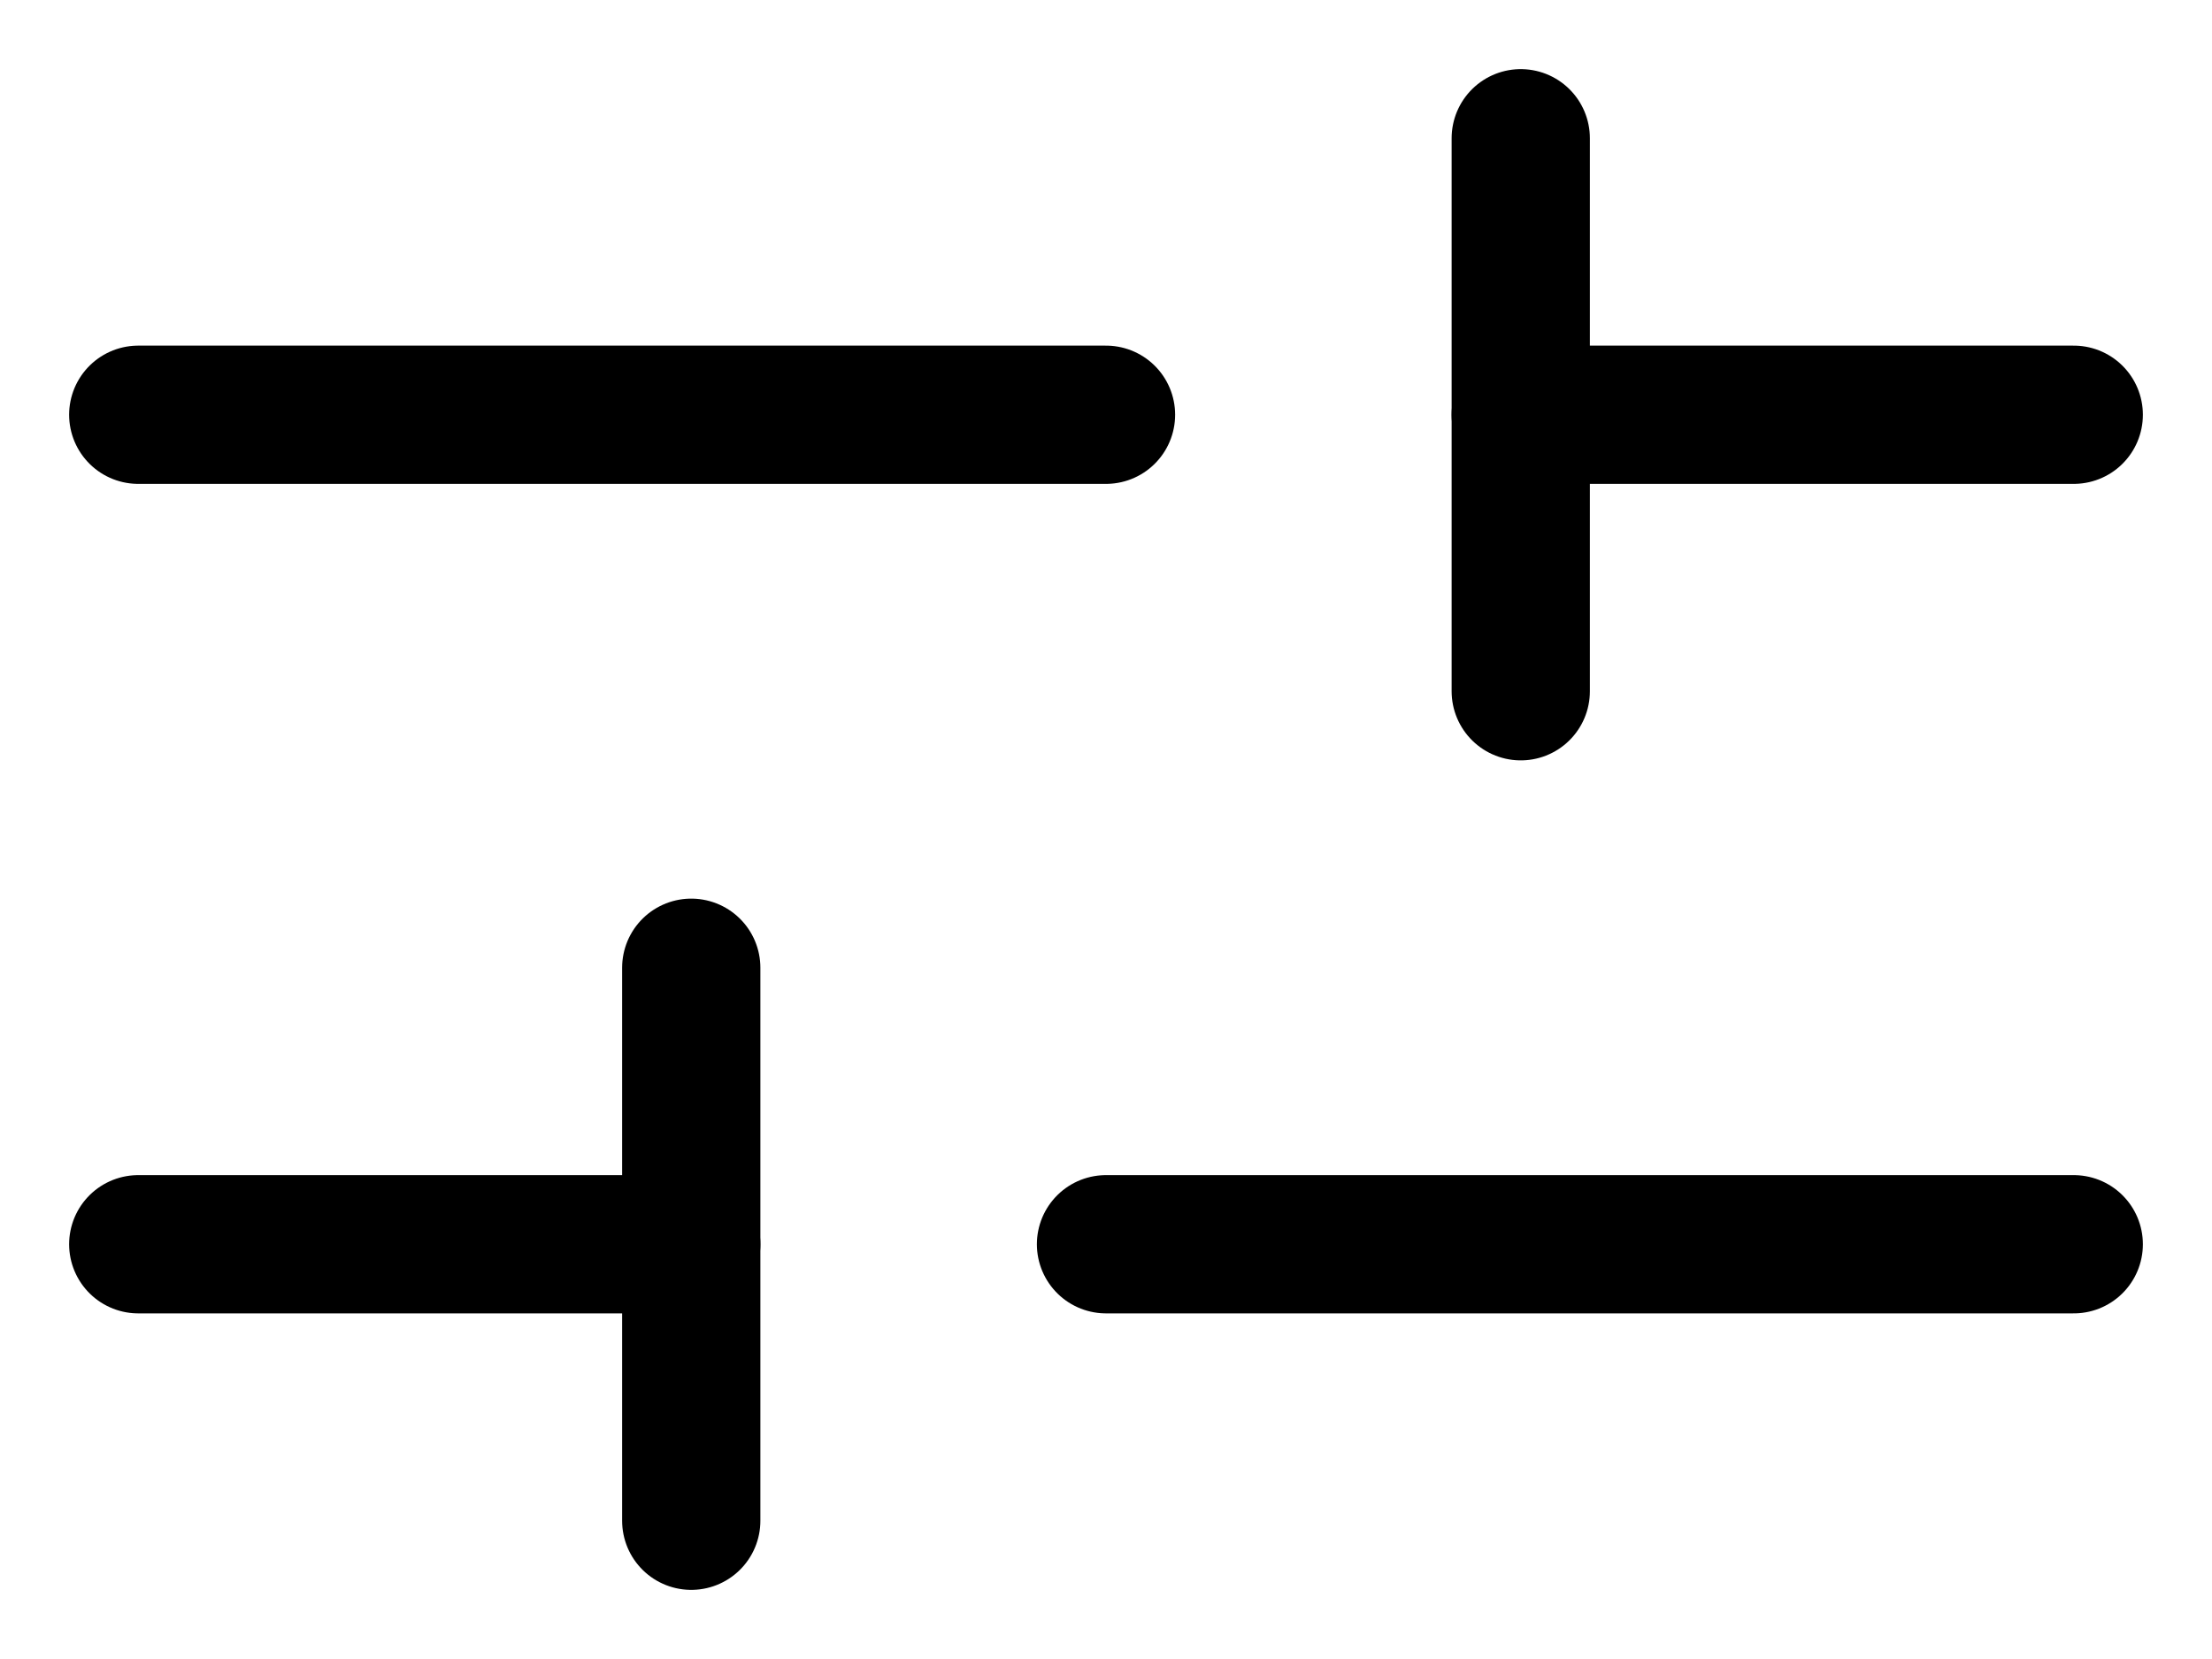
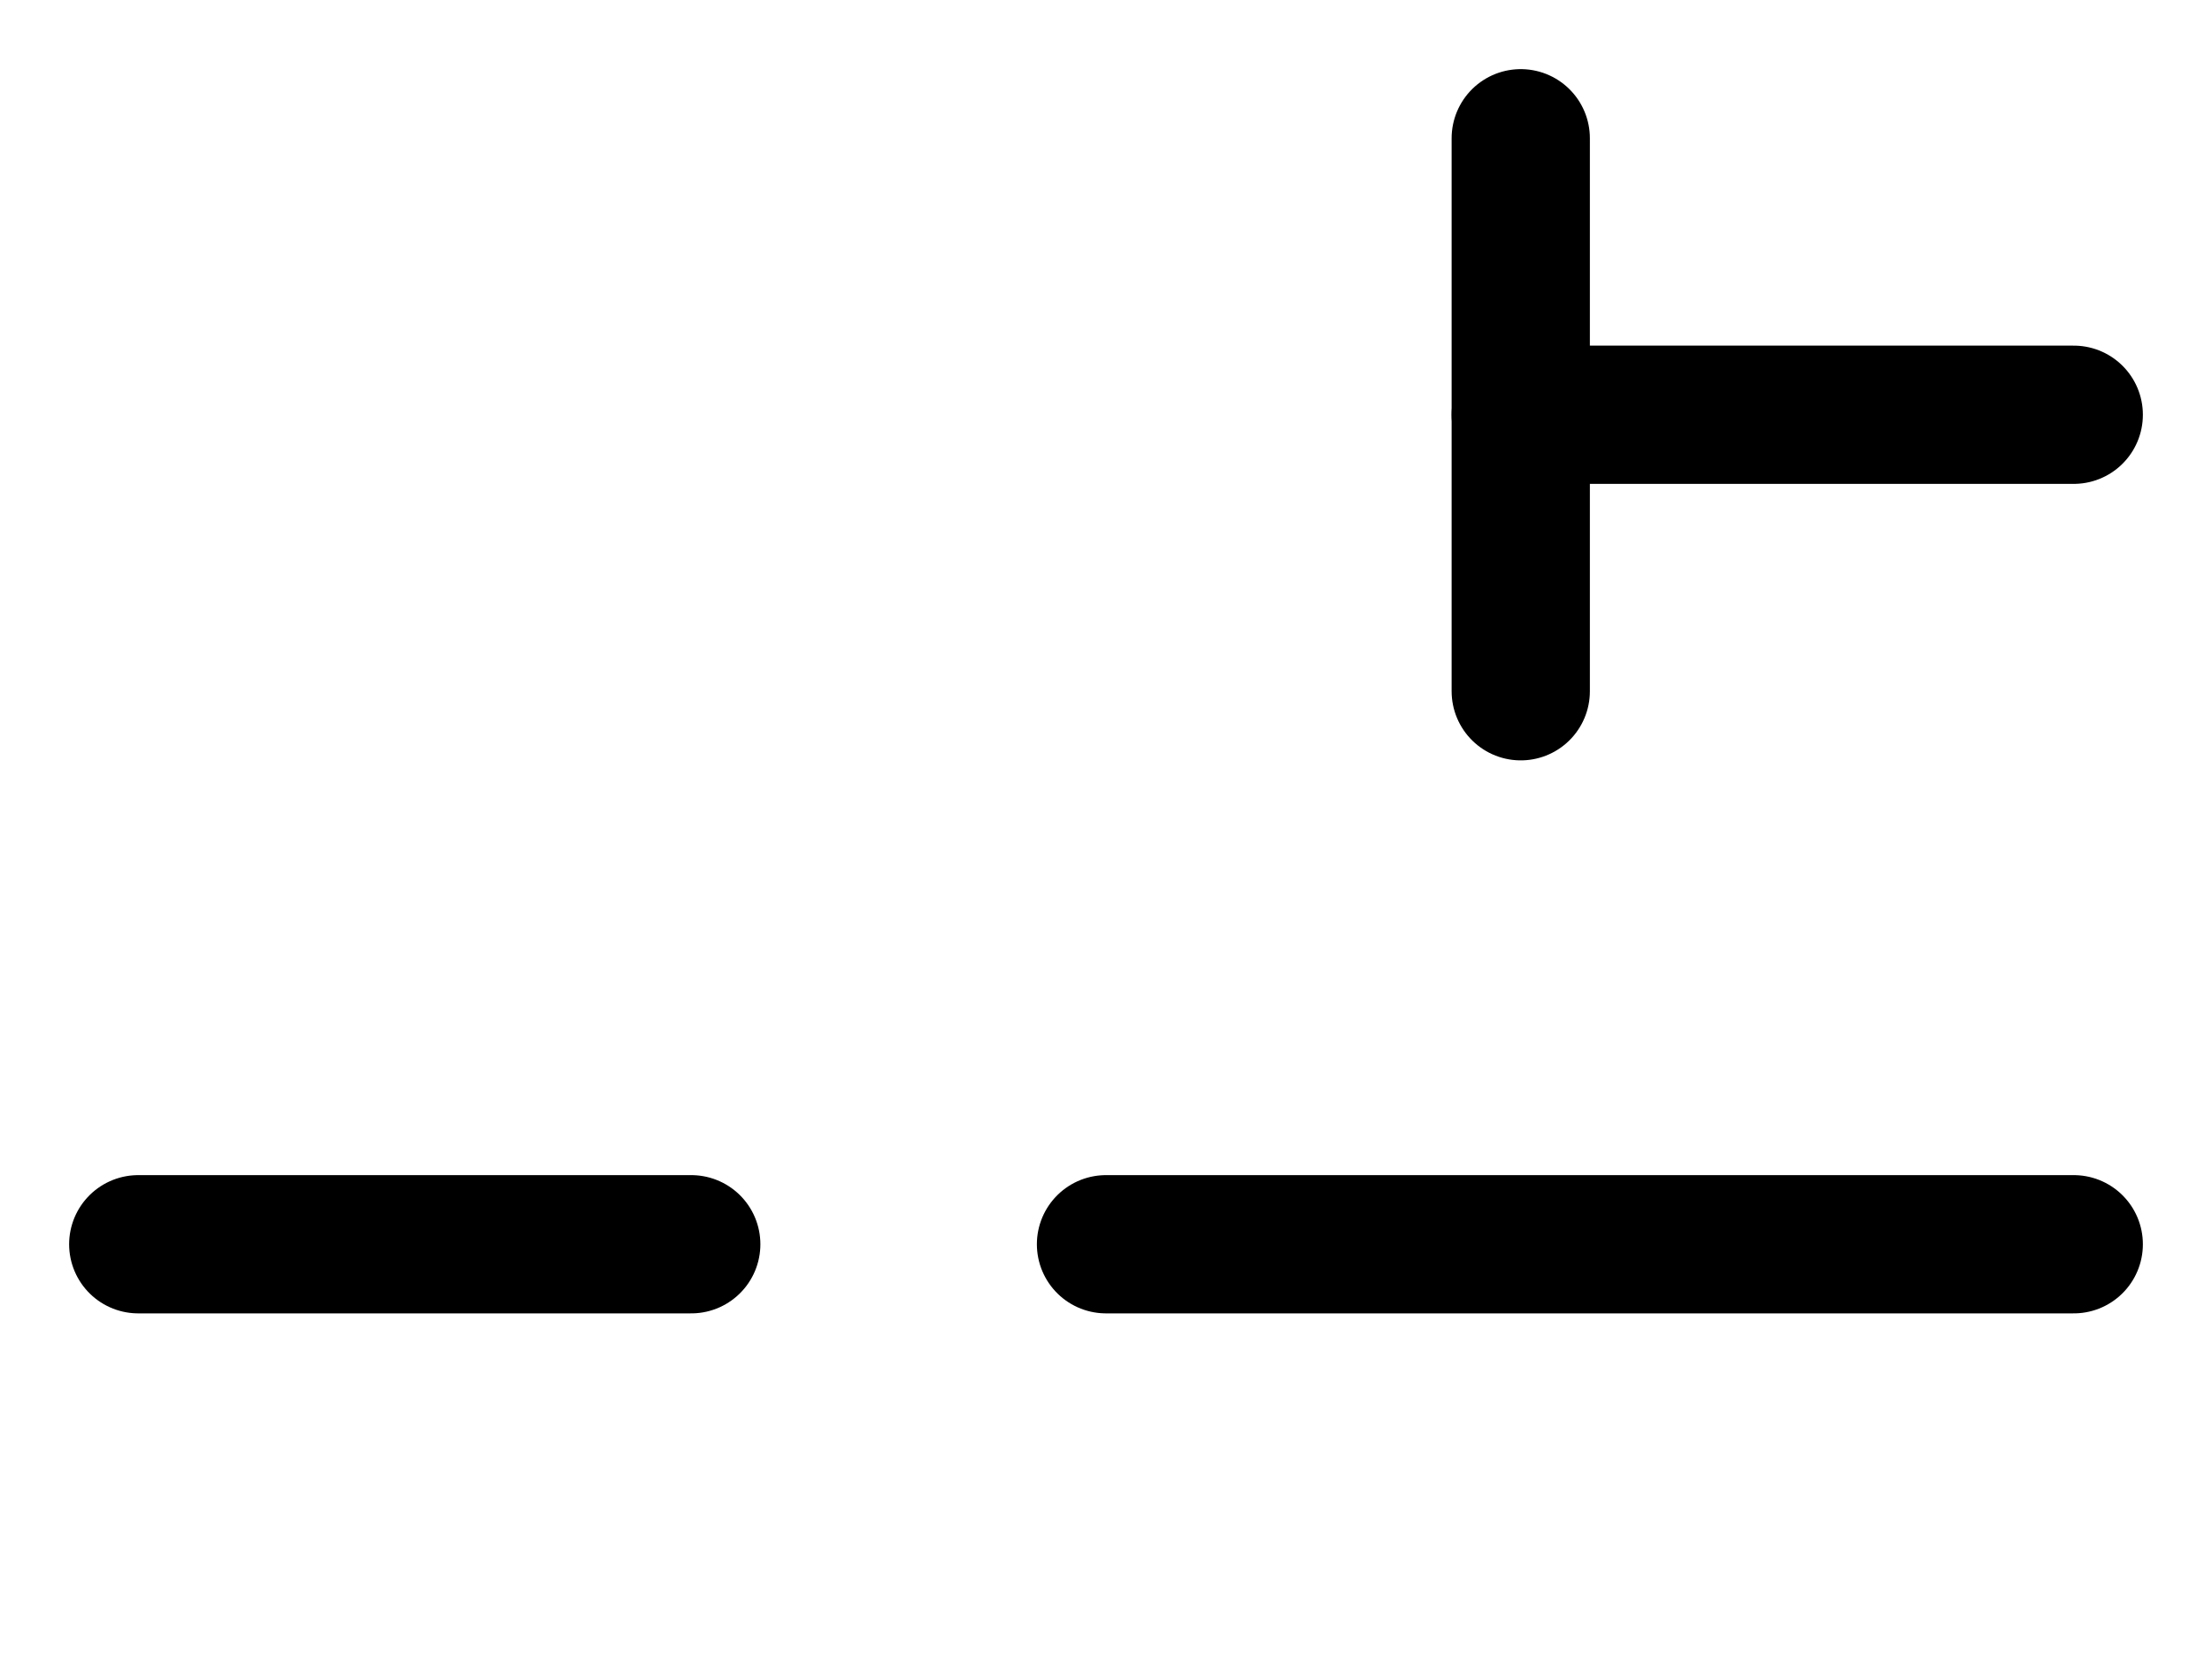
<svg xmlns="http://www.w3.org/2000/svg" width="16" height="12" viewBox="0 0 16 12" fill="none">
  <g clip-path="url(#clip0_646_1251)">
-     <path d="M1 3H8" stroke="black" stroke-linecap="round" stroke-linejoin="round" />
    <path d="M8 9H15" stroke="black" stroke-linecap="round" stroke-linejoin="round" />
    <path d="M11 3H15" stroke="black" stroke-linecap="round" stroke-linejoin="round" />
    <path d="M11 1V5" stroke="black" stroke-linecap="round" stroke-linejoin="round" />
    <path d="M1 9H5" stroke="black" stroke-linecap="round" stroke-linejoin="round" />
-     <path d="M5 7V11" stroke="black" stroke-linecap="round" stroke-linejoin="round" />
  </g>
  <defs>
    <clipPath id="clip0_646_1251">
      <rect width="16" height="12" fill="white" />
    </clipPath>
  </defs>
</svg>